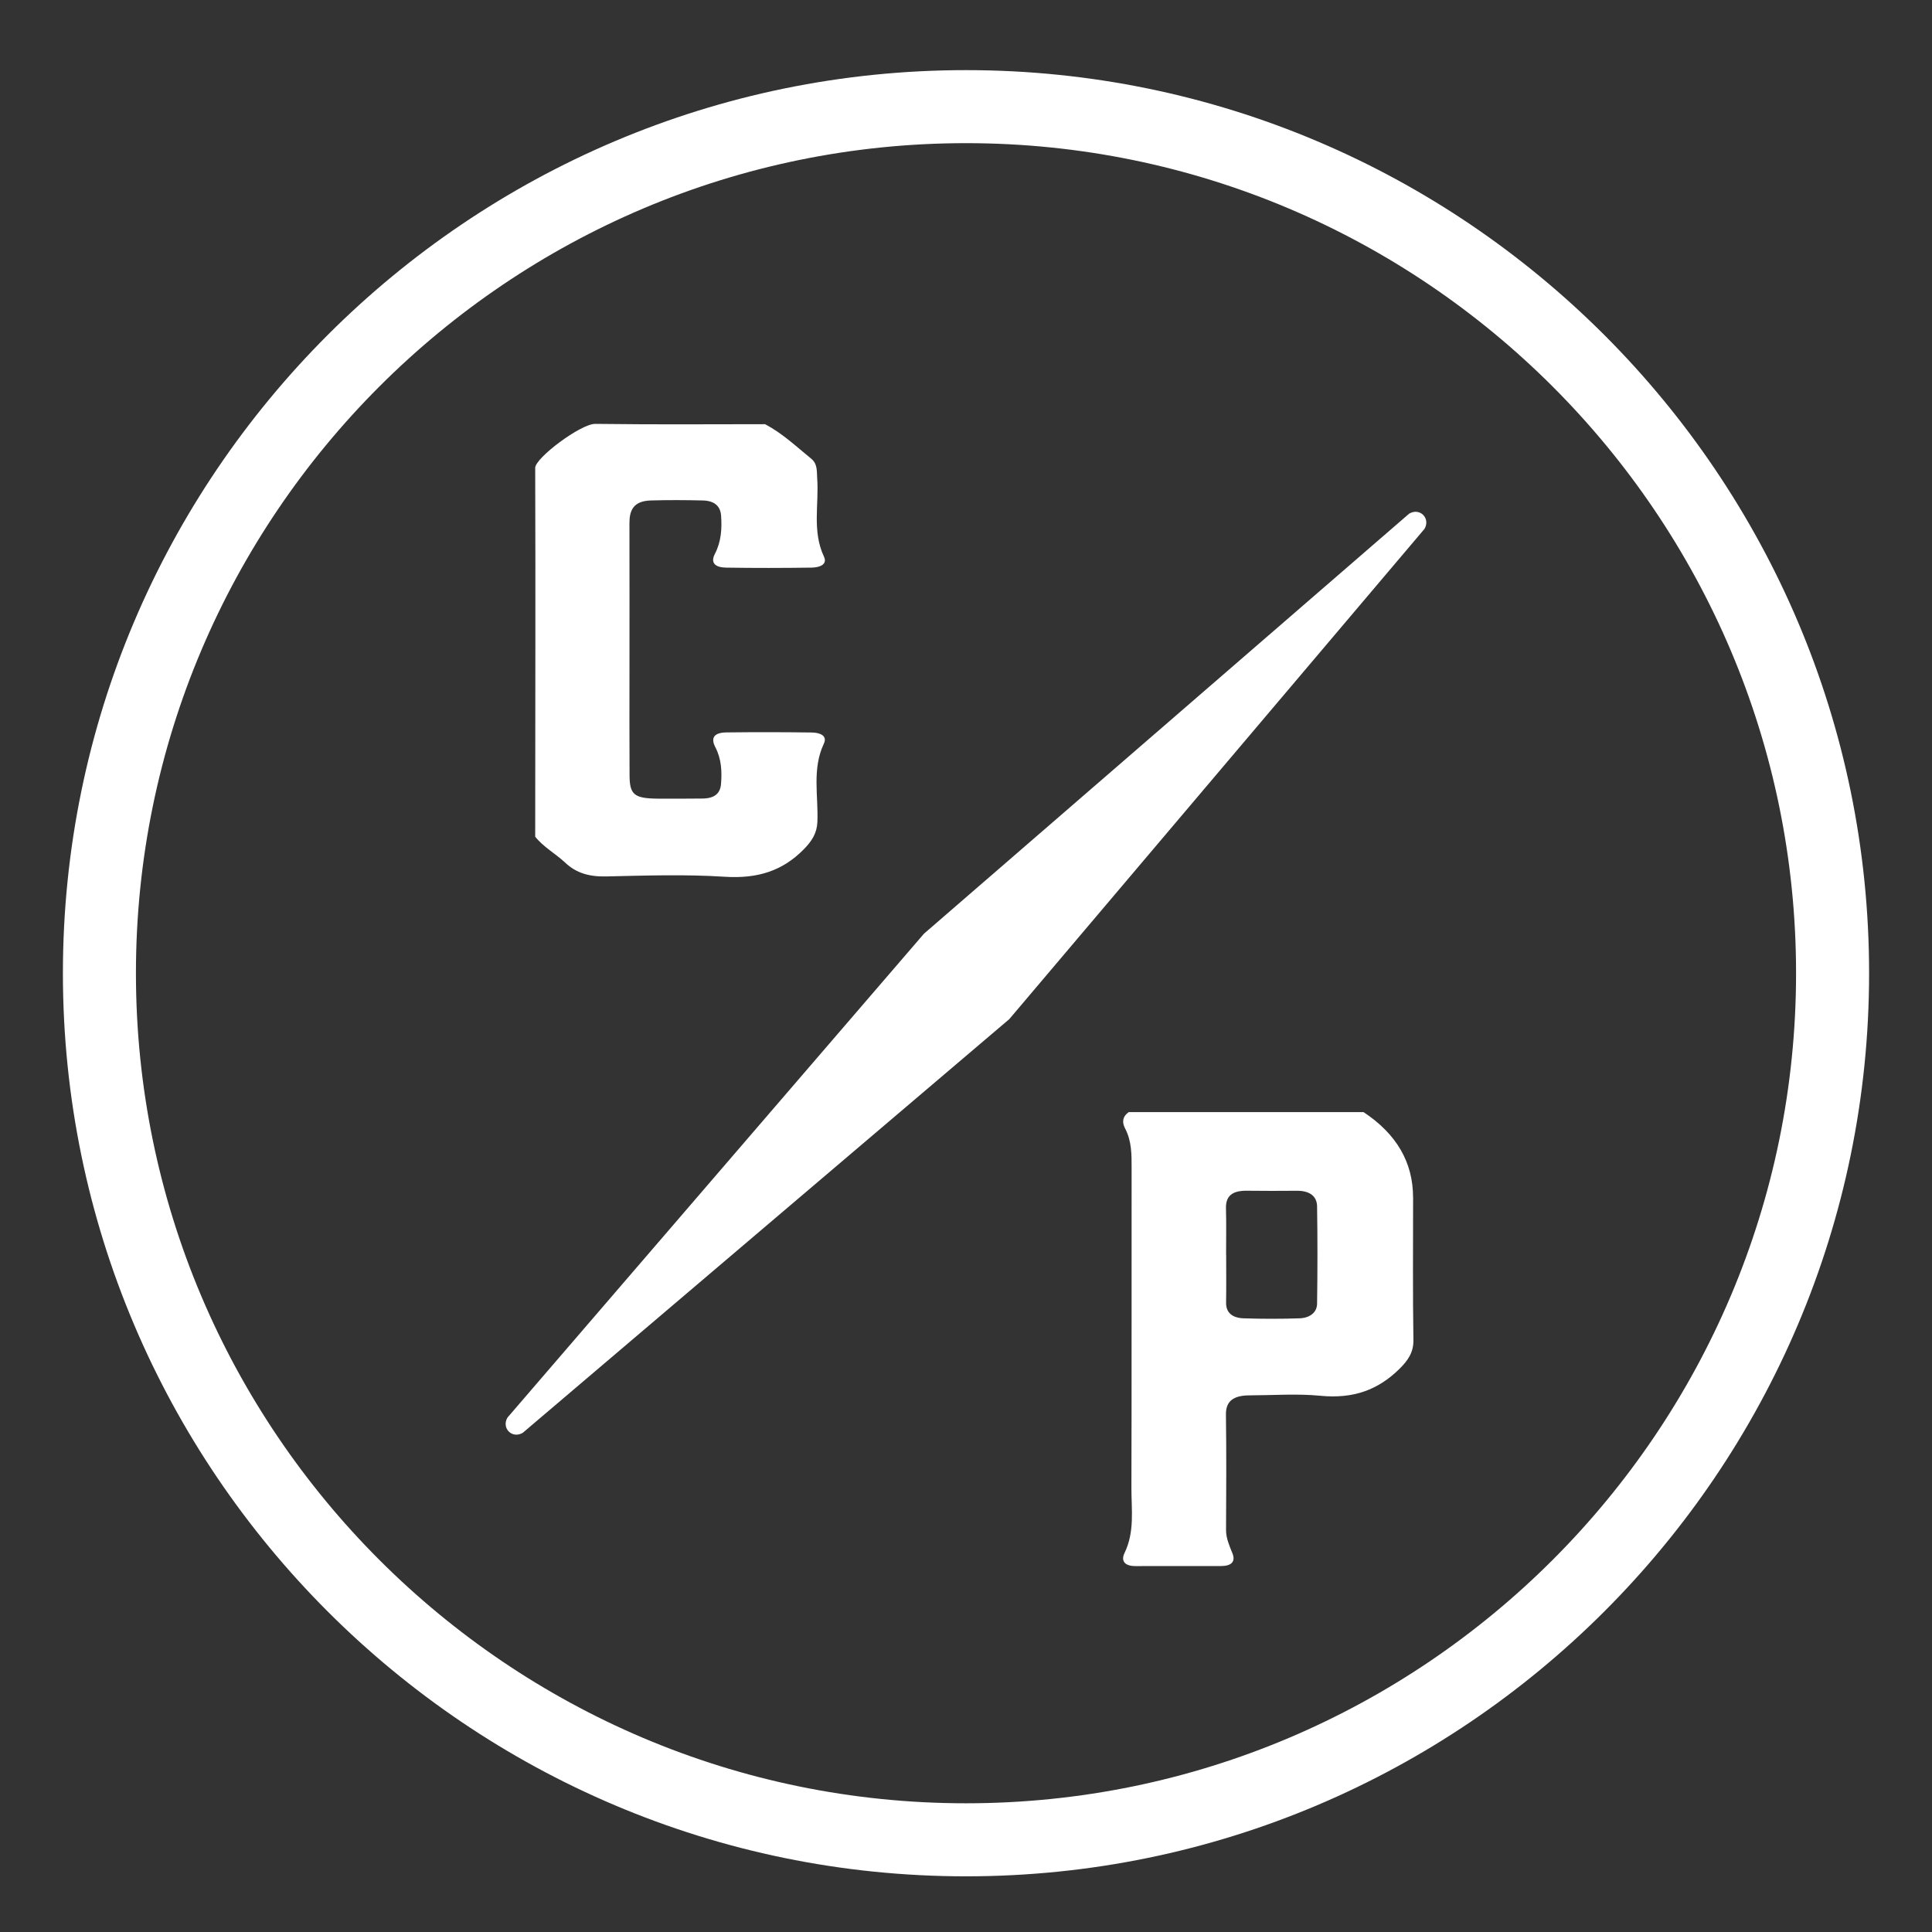
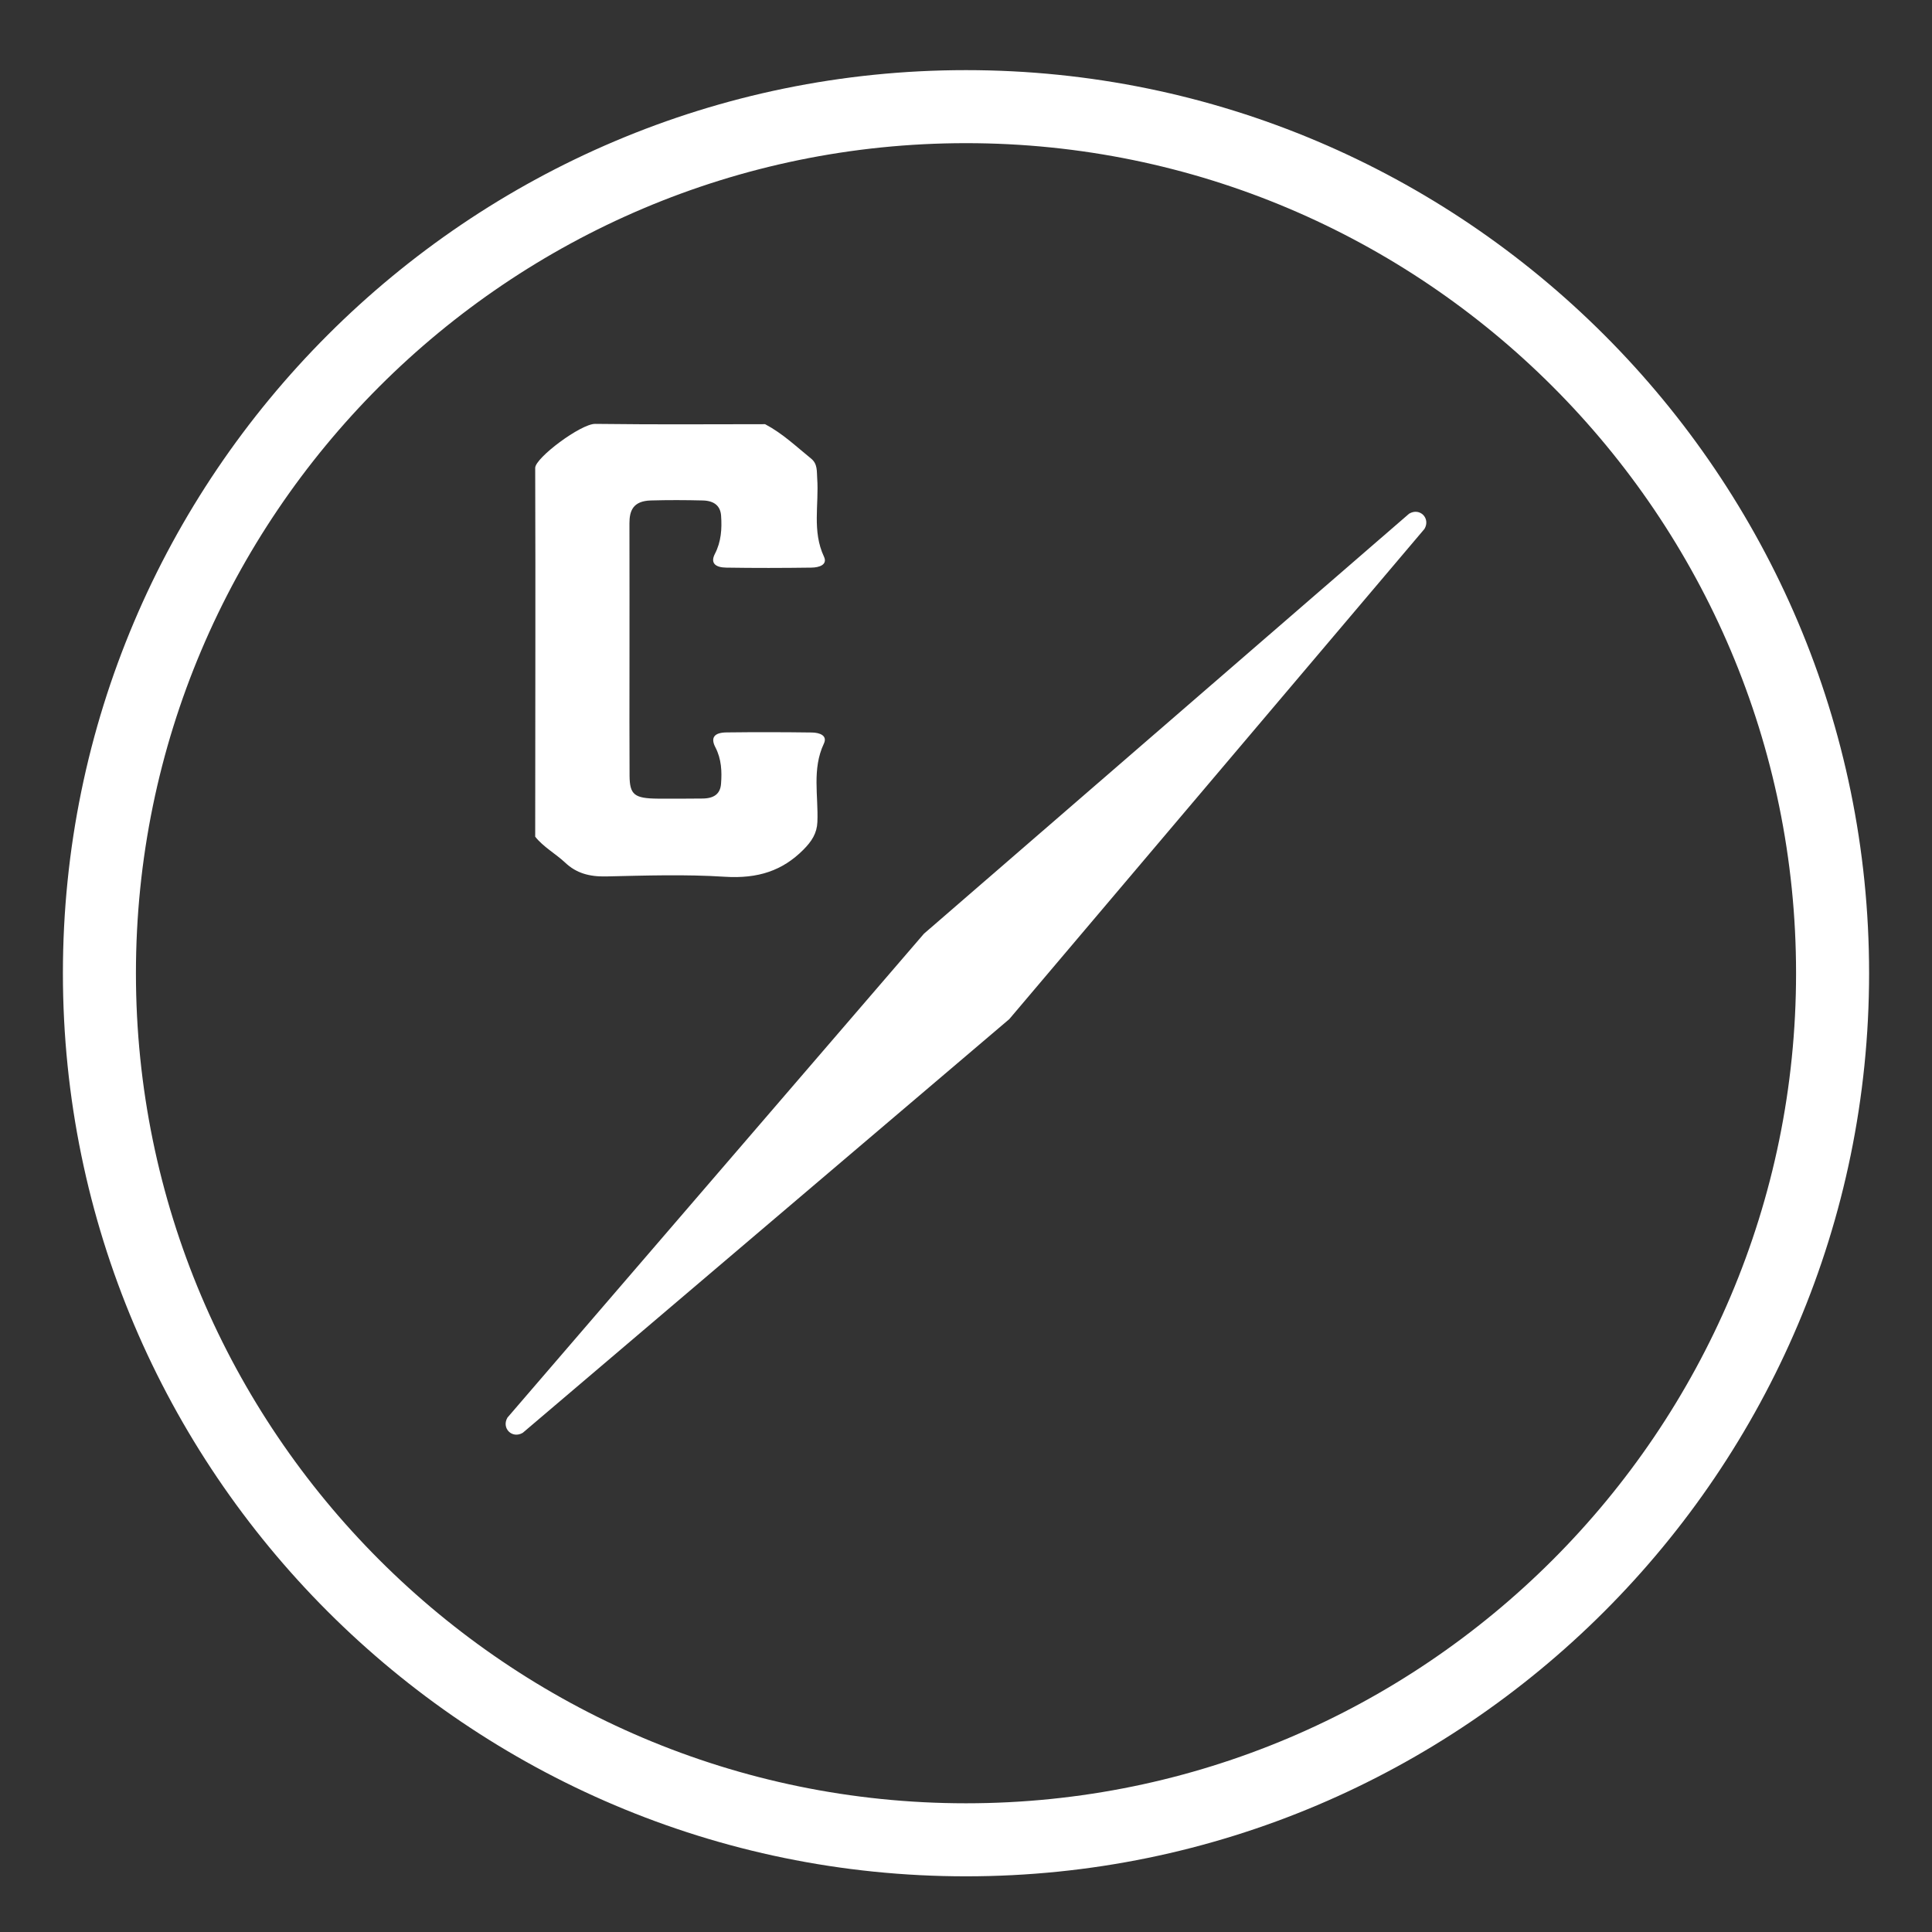
<svg xmlns="http://www.w3.org/2000/svg" id="Layer_1" viewBox="0 0 500 500">
  <rect x="0" y="0" width="500" height="500" fill="#333333" stroke="none" />
  <defs>
    <style>.cls-1{fill:#fff;}</style>
  </defs>
  <path class="cls-1" d="M250,18.15c-128.87,0-233.72,104.85-233.72,233.72,0,128.88,104.85,233.72,233.72,233.72,128.87,0,233.72-104.85,233.72-233.72,0-128.87-104.85-233.72-233.72-233.72ZM250,466.69c-118.45,0-214.82-96.37-214.82-214.82,0-118.45,96.37-214.82,214.82-214.82s214.82,96.37,214.82,214.82c0,118.45-96.37,214.82-214.82,214.82Z" />
  <path class="cls-1" d="M138.5,216.52c2.07,2.66,5.33,4.43,7.81,6.77,2.82,2.65,6.15,3.62,10.53,3.53,10.23-.23,20.52-.57,30.69.08,8.7.56,15-1.61,20.35-6.96,2.24-2.24,3.54-4.31,3.66-7.21.28-6.77-1.44-13.65,1.68-20.29.98-2.09-1.07-2.84-3.14-2.87-7.35-.1-14.71-.11-22.06-.02-3.19.04-4.18,1.36-2.88,3.85,1.57,3.03,1.72,6.24,1.46,9.49-.2,2.51-1.74,3.76-4.85,3.77-3.84.02-7.68.07-11.51.03-6.07-.06-7.27-1-7.31-5.93-.06-9.41-.02-18.82-.02-28.22,0-12.37.02-24.74-.01-37.12,0-3.16.87-5.77,5.55-5.9,4.47-.13,8.96-.11,13.43,0,3,.08,4.57,1.44,4.74,3.95.24,3.38.03,6.71-1.6,9.86-1.26,2.44.18,3.53,2.91,3.57,7.35.12,14.71.1,22.06,0,2.04-.02,4.23-.75,3.26-2.82-3.12-6.65-1.27-13.53-1.76-20.29-.13-1.8.14-3.72-1.58-5.11-3.82-3.09-7.32-6.47-11.9-8.9-18.51,0-25.47.13-43.97-.08-3.72-.04-15.53,8.81-15.53,11.39.11,34.46,0,60.96,0,95.41Z" />
-   <path class="cls-1" d="M365.7,309.89q0-13.6-12.82-22.08c-20.25,0-40.5,0-60.74,0-1.74,1.19-1.75,2.74-.97,4.22,1.74,3.33,1.69,6.79,1.69,10.29-.03,27.57.03,55.15-.05,82.72-.01,5.65.89,11.37-1.79,16.89-.88,1.82-.22,3.37,2.82,3.37,7.39-.01,14.78.01,22.17-.01,2.76-.01,3.79-1.19,2.94-3.3-.79-1.97-1.65-3.88-1.65-6.01.05-9.97.11-19.94-.03-29.9-.05-3.53,2.03-4.95,6.1-4.96,6.1-.02,12.28-.48,18.3.1,8.69.85,14.99-1.57,20.44-6.89,2.41-2.36,3.73-4.47,3.68-7.54-.19-12.3-.08-24.6-.08-36.89ZM340.86,337.41c-.03,2.21-1.82,3.68-4.56,3.77-4.8.16-9.63.16-14.43,0-2.97-.1-4.6-1.48-4.56-4.05.07-4.14.02-8.27.02-12.41h-.02c0-4.01.08-8.02-.03-12.02-.08-3.05,1.48-4.59,5.39-4.54,4.33.06,8.66.04,12.99.01,3.4-.02,5.16,1.5,5.2,4.03.13,8.4.12,16.8,0,25.2Z" />
  <path class="cls-1" d="M364.7,132.92l-125.59,108.73-107.78,125.22c-1.61,2.75,1.21,5.57,3.96,3.94l125.91-107.06,107.46-126.88c1.61-2.75-1.21-5.57-3.96-3.94Z" />
</svg>